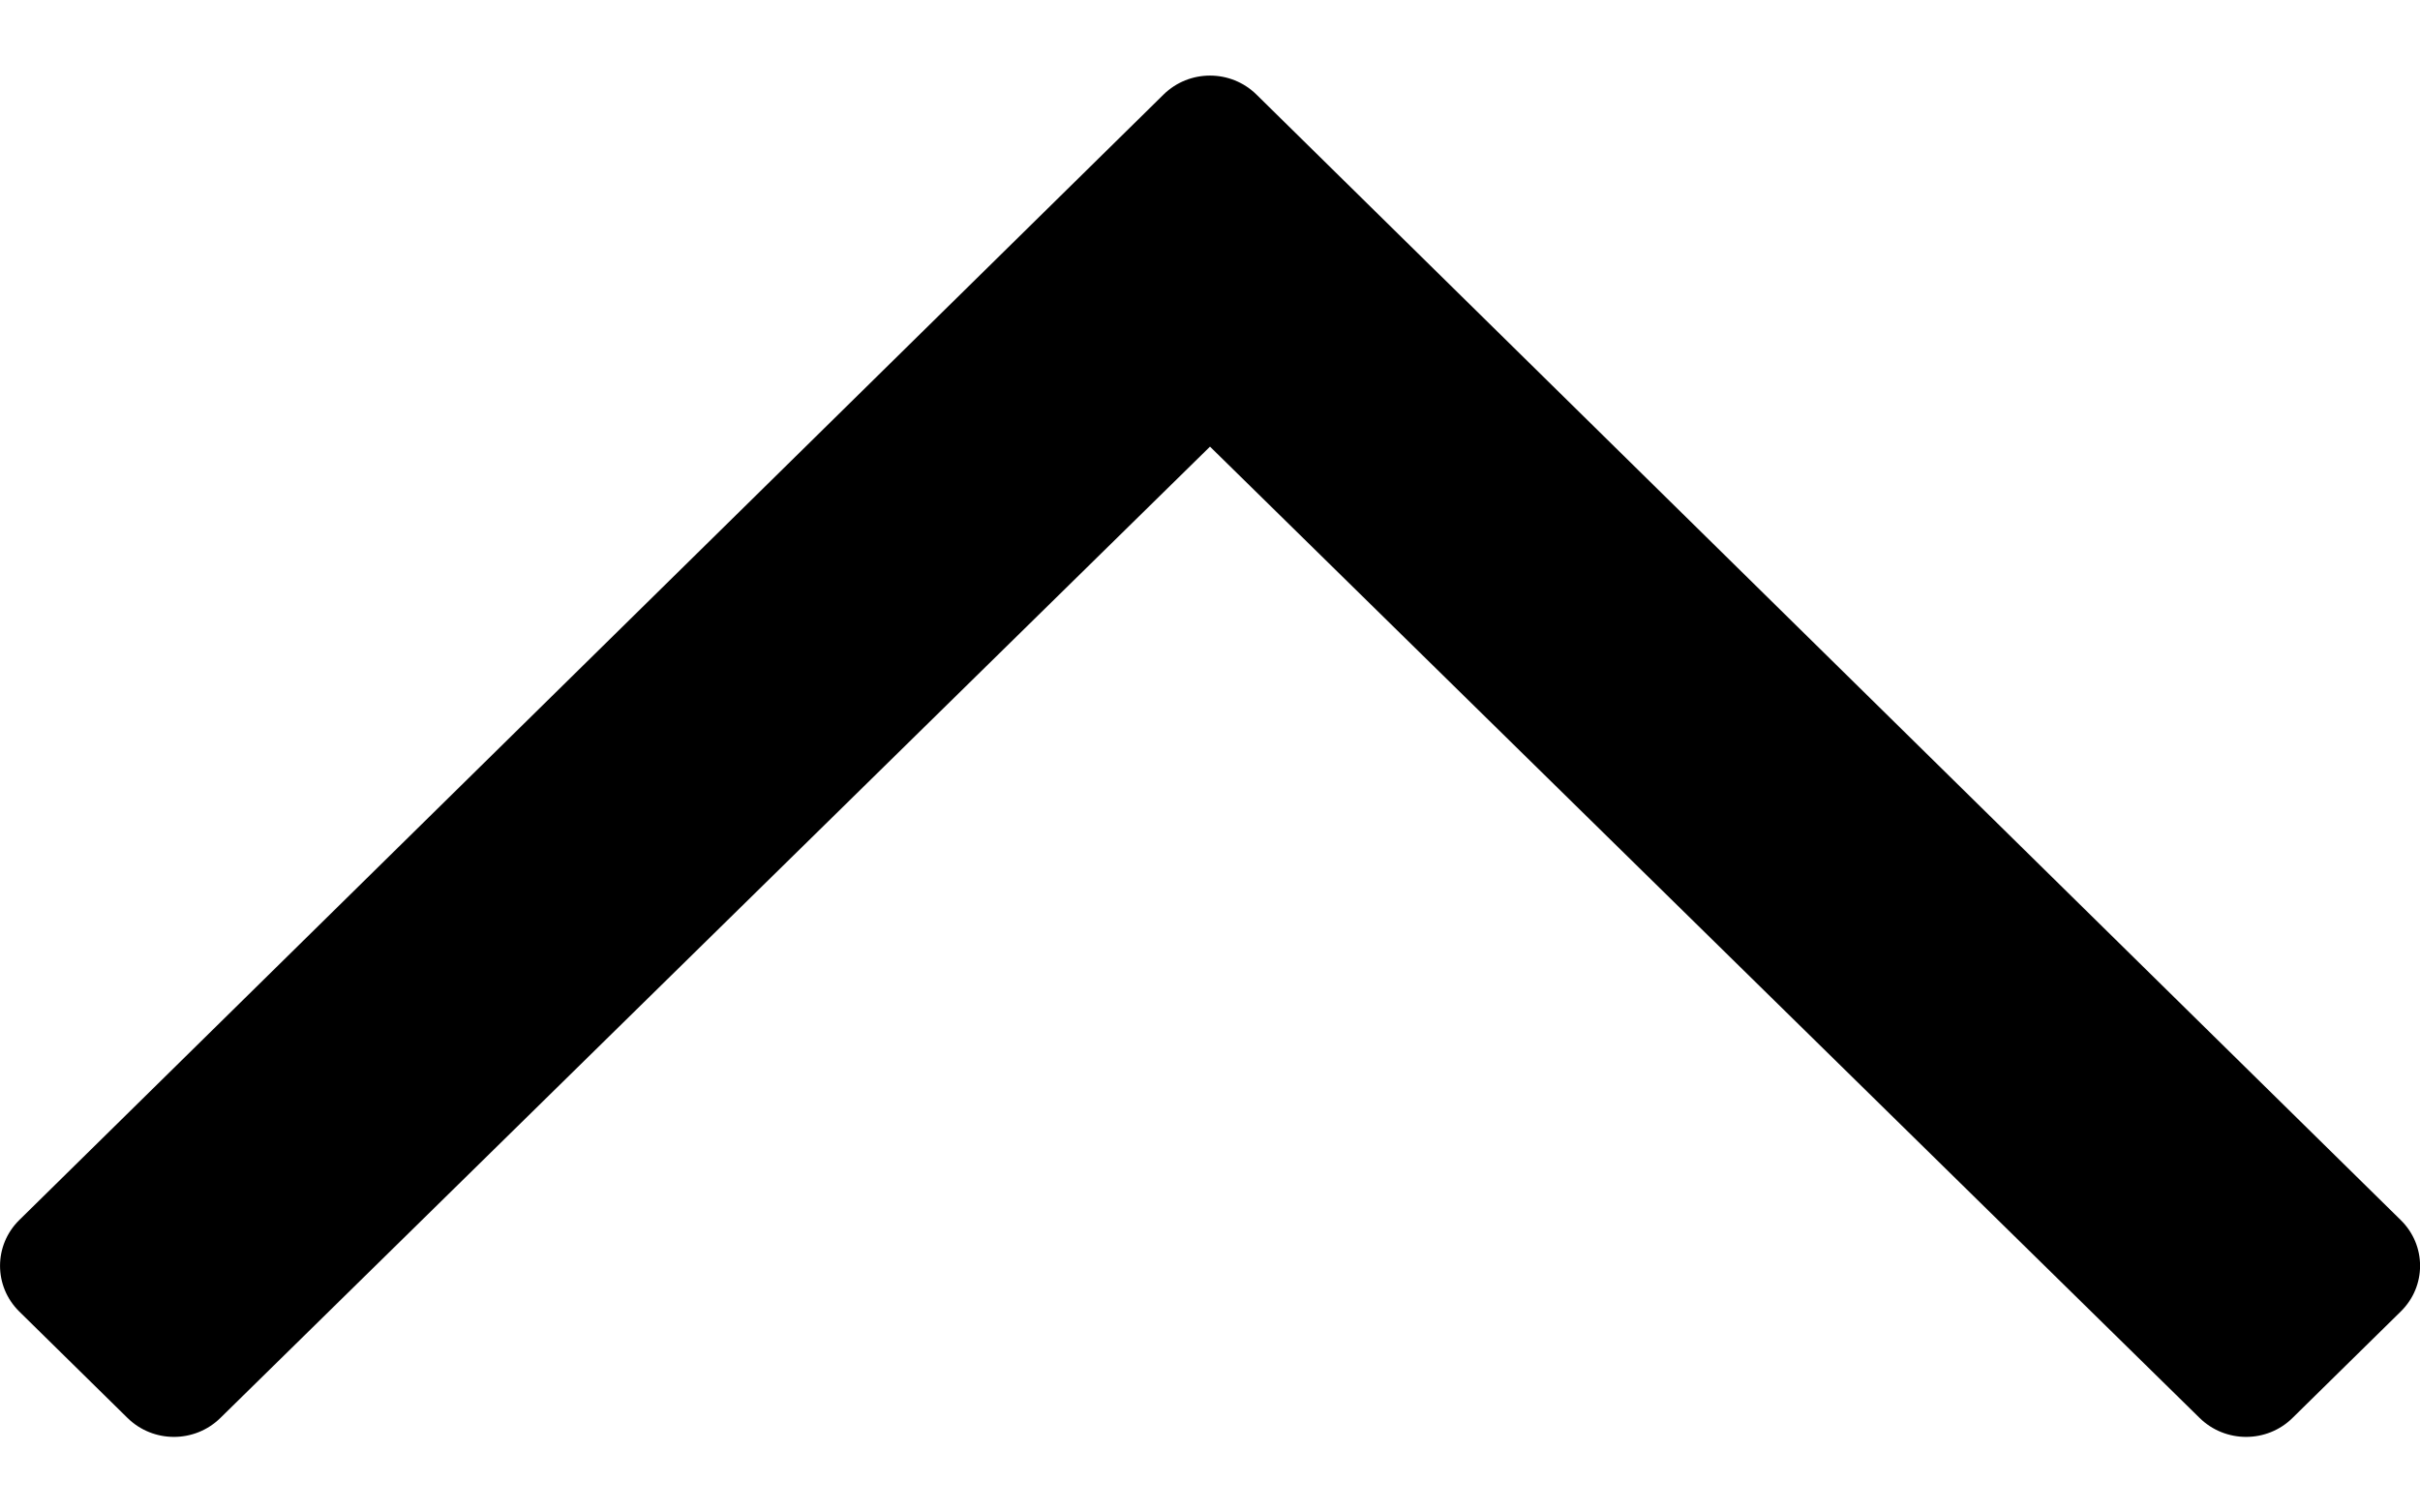
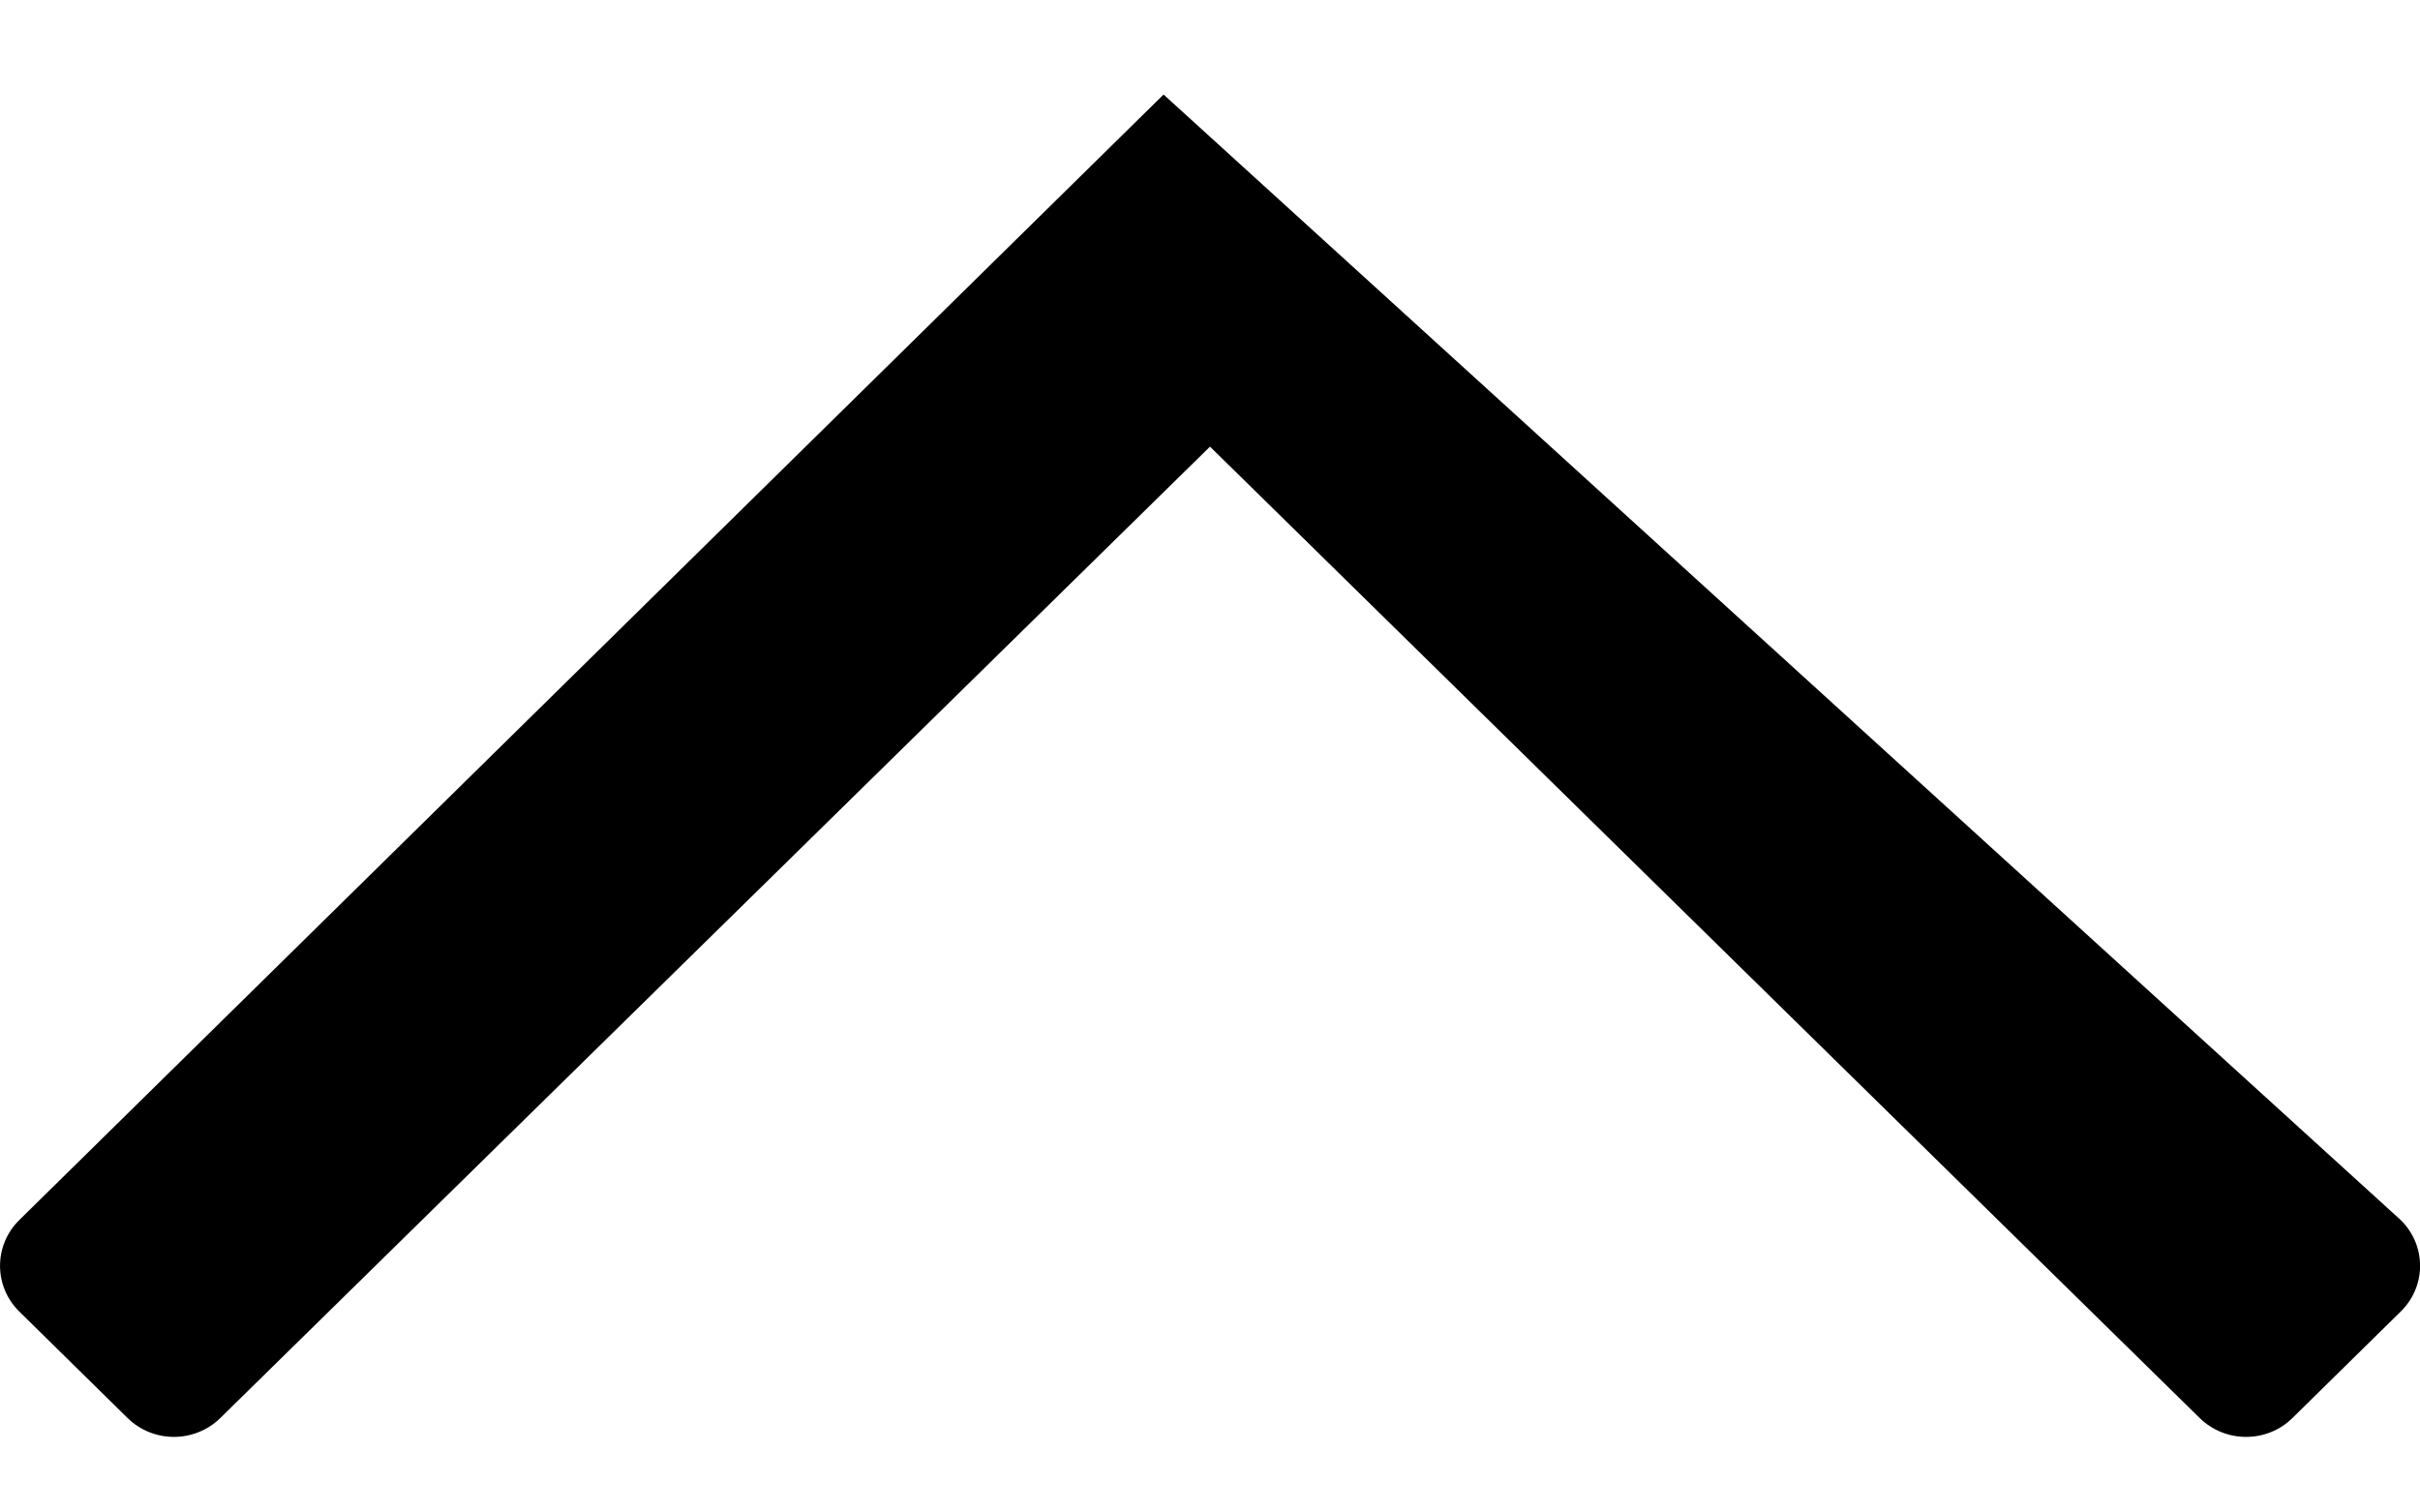
<svg xmlns="http://www.w3.org/2000/svg" width="16" height="10" viewBox="0 0 16 10" fill="none">
-   <path id="Vector" d="M15.873 8.671L15.157 9.375C14.988 9.542 14.713 9.542 14.543 9.375L8 2.953L1.457 9.375C1.287 9.542 1.013 9.542 0.843 9.375L0.127 8.671C-0.042 8.504 -0.042 8.234 0.127 8.067L7.693 0.625C7.863 0.458 8.137 0.458 8.307 0.625L15.873 8.067C16.043 8.234 16.043 8.504 15.873 8.671Z" fill="black" />
+   <path id="Vector" d="M15.873 8.671L15.157 9.375C14.988 9.542 14.713 9.542 14.543 9.375L8 2.953L1.457 9.375C1.287 9.542 1.013 9.542 0.843 9.375L0.127 8.671C-0.042 8.504 -0.042 8.234 0.127 8.067L7.693 0.625L15.873 8.067C16.043 8.234 16.043 8.504 15.873 8.671Z" fill="black" />
</svg>